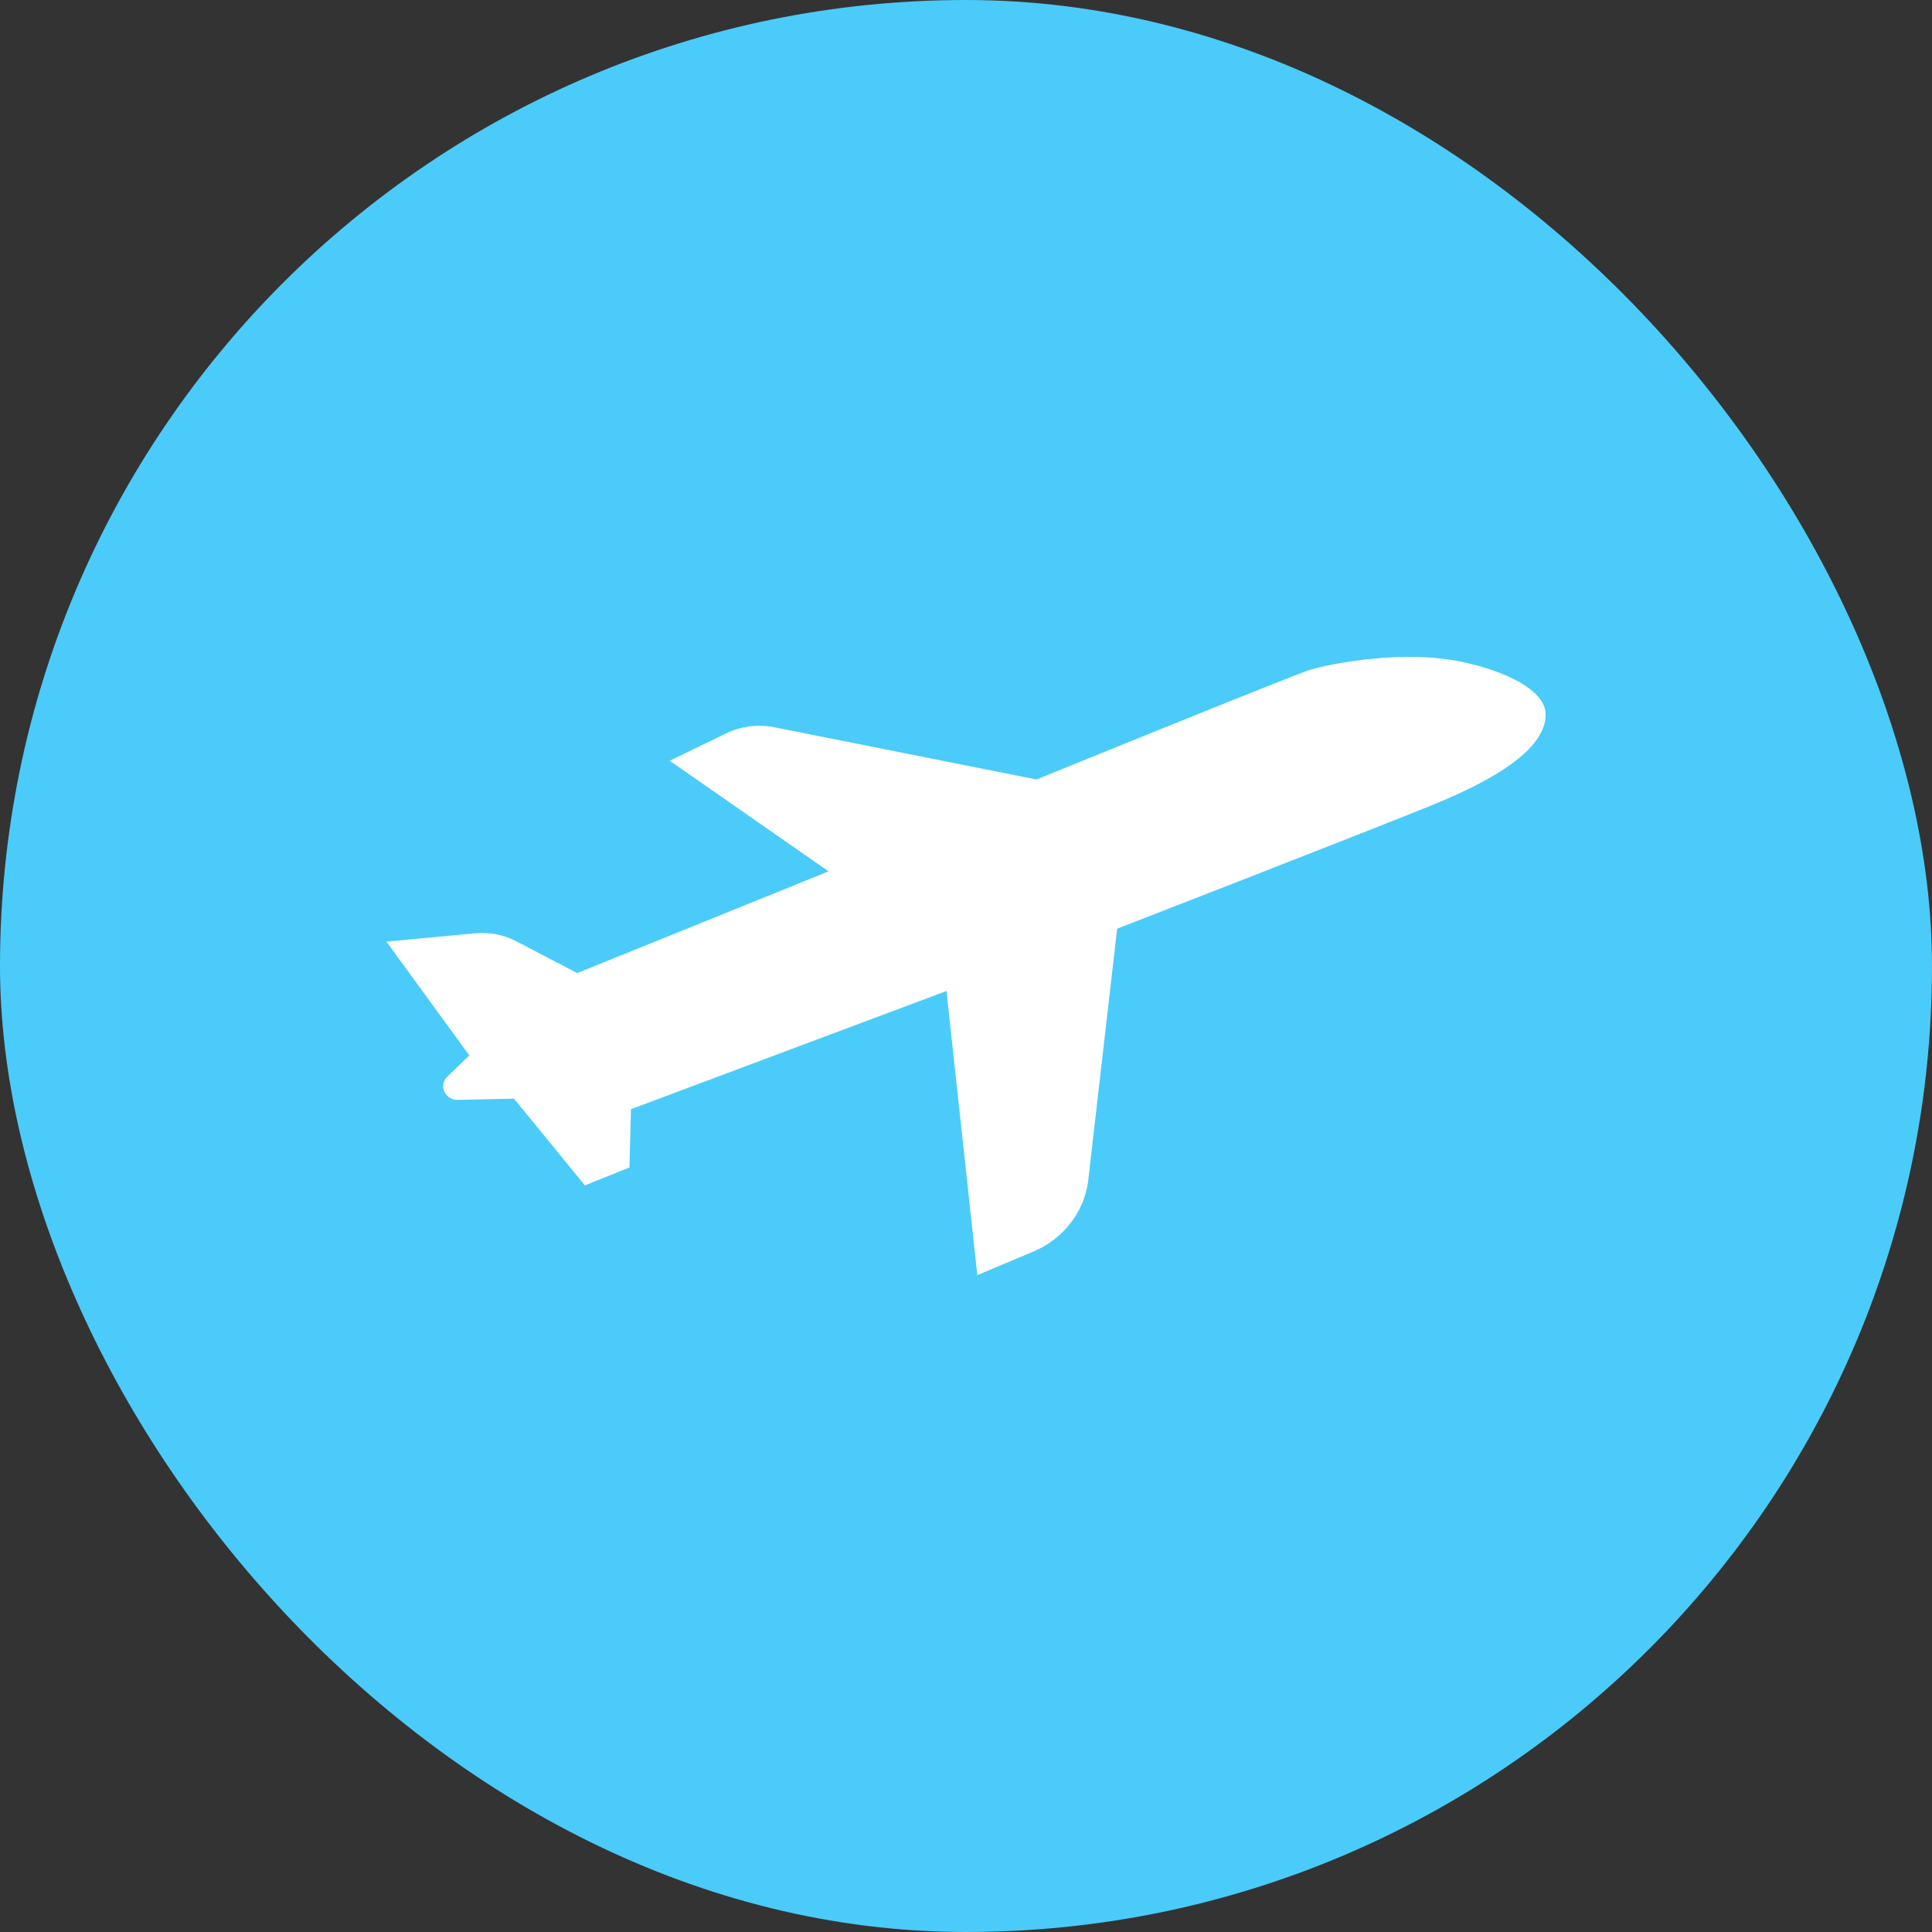
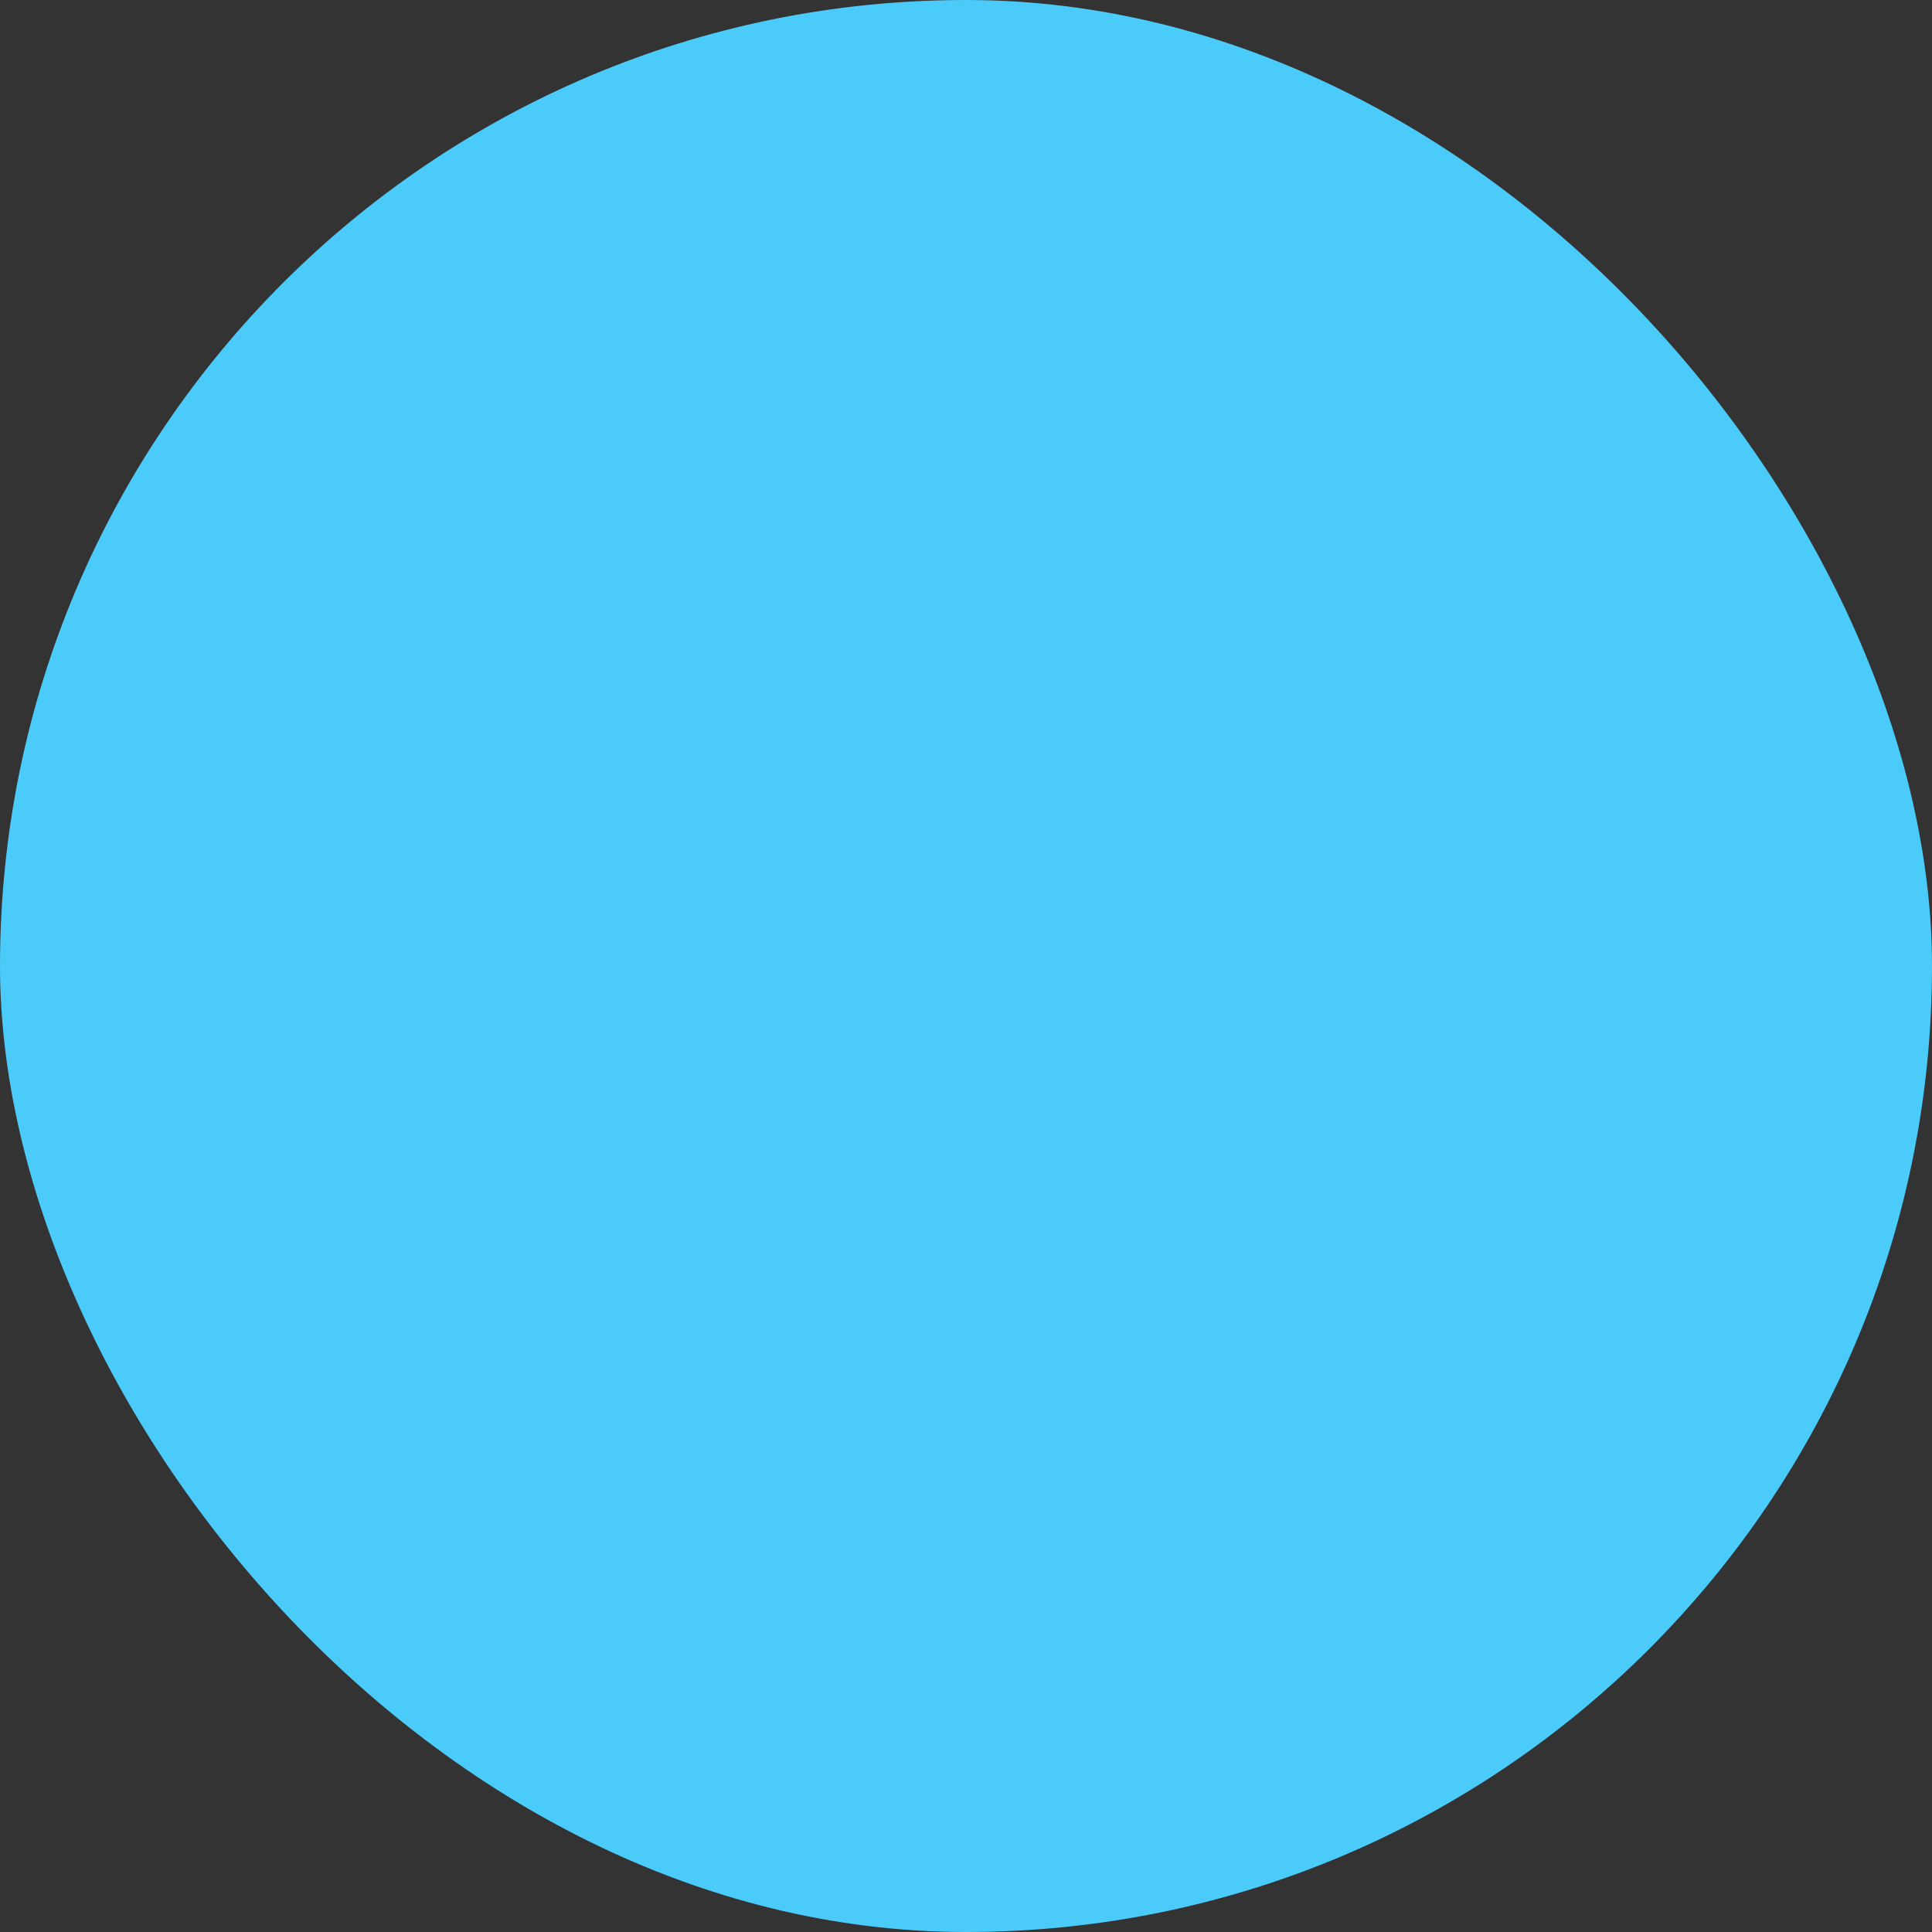
<svg xmlns="http://www.w3.org/2000/svg" width="50" height="50" viewBox="0 0 50 50" fill="none">
  <rect x="0" y="0" width="50" height="50" fill="#333333" stroke="none" />
  <rect width="50" height="50" rx="25" fill="#4BCBFA" />
-   <path d="M28.912 24.031L28.157 30.602C28.039 31.394 27.503 32.071 26.745 32.389L25.293 33L24.495 25.647L16.329 28.706L16.29 30.214L15.136 30.678L13.303 28.433L11.84 28.465C11.671 28.468 11.524 28.357 11.481 28.2C11.448 28.081 11.484 27.955 11.574 27.868L12.146 27.313L10 24.369L12.3 24.153C12.67 24.118 13.041 24.192 13.368 24.363L14.938 25.183L21.444 22.551L17.332 19.688L18.788 18.982C19.186 18.787 19.643 18.735 20.078 18.829L26.824 20.173C26.824 20.173 33.559 17.432 33.922 17.328C34.461 17.174 36.373 16.786 37.947 17.153C39.306 17.471 39.985 17.984 40 18.469C40.021 19.206 39.144 19.998 37.031 20.85C34.918 21.702 28.912 24.034 28.912 24.034V24.031Z" fill="white" />
</svg>